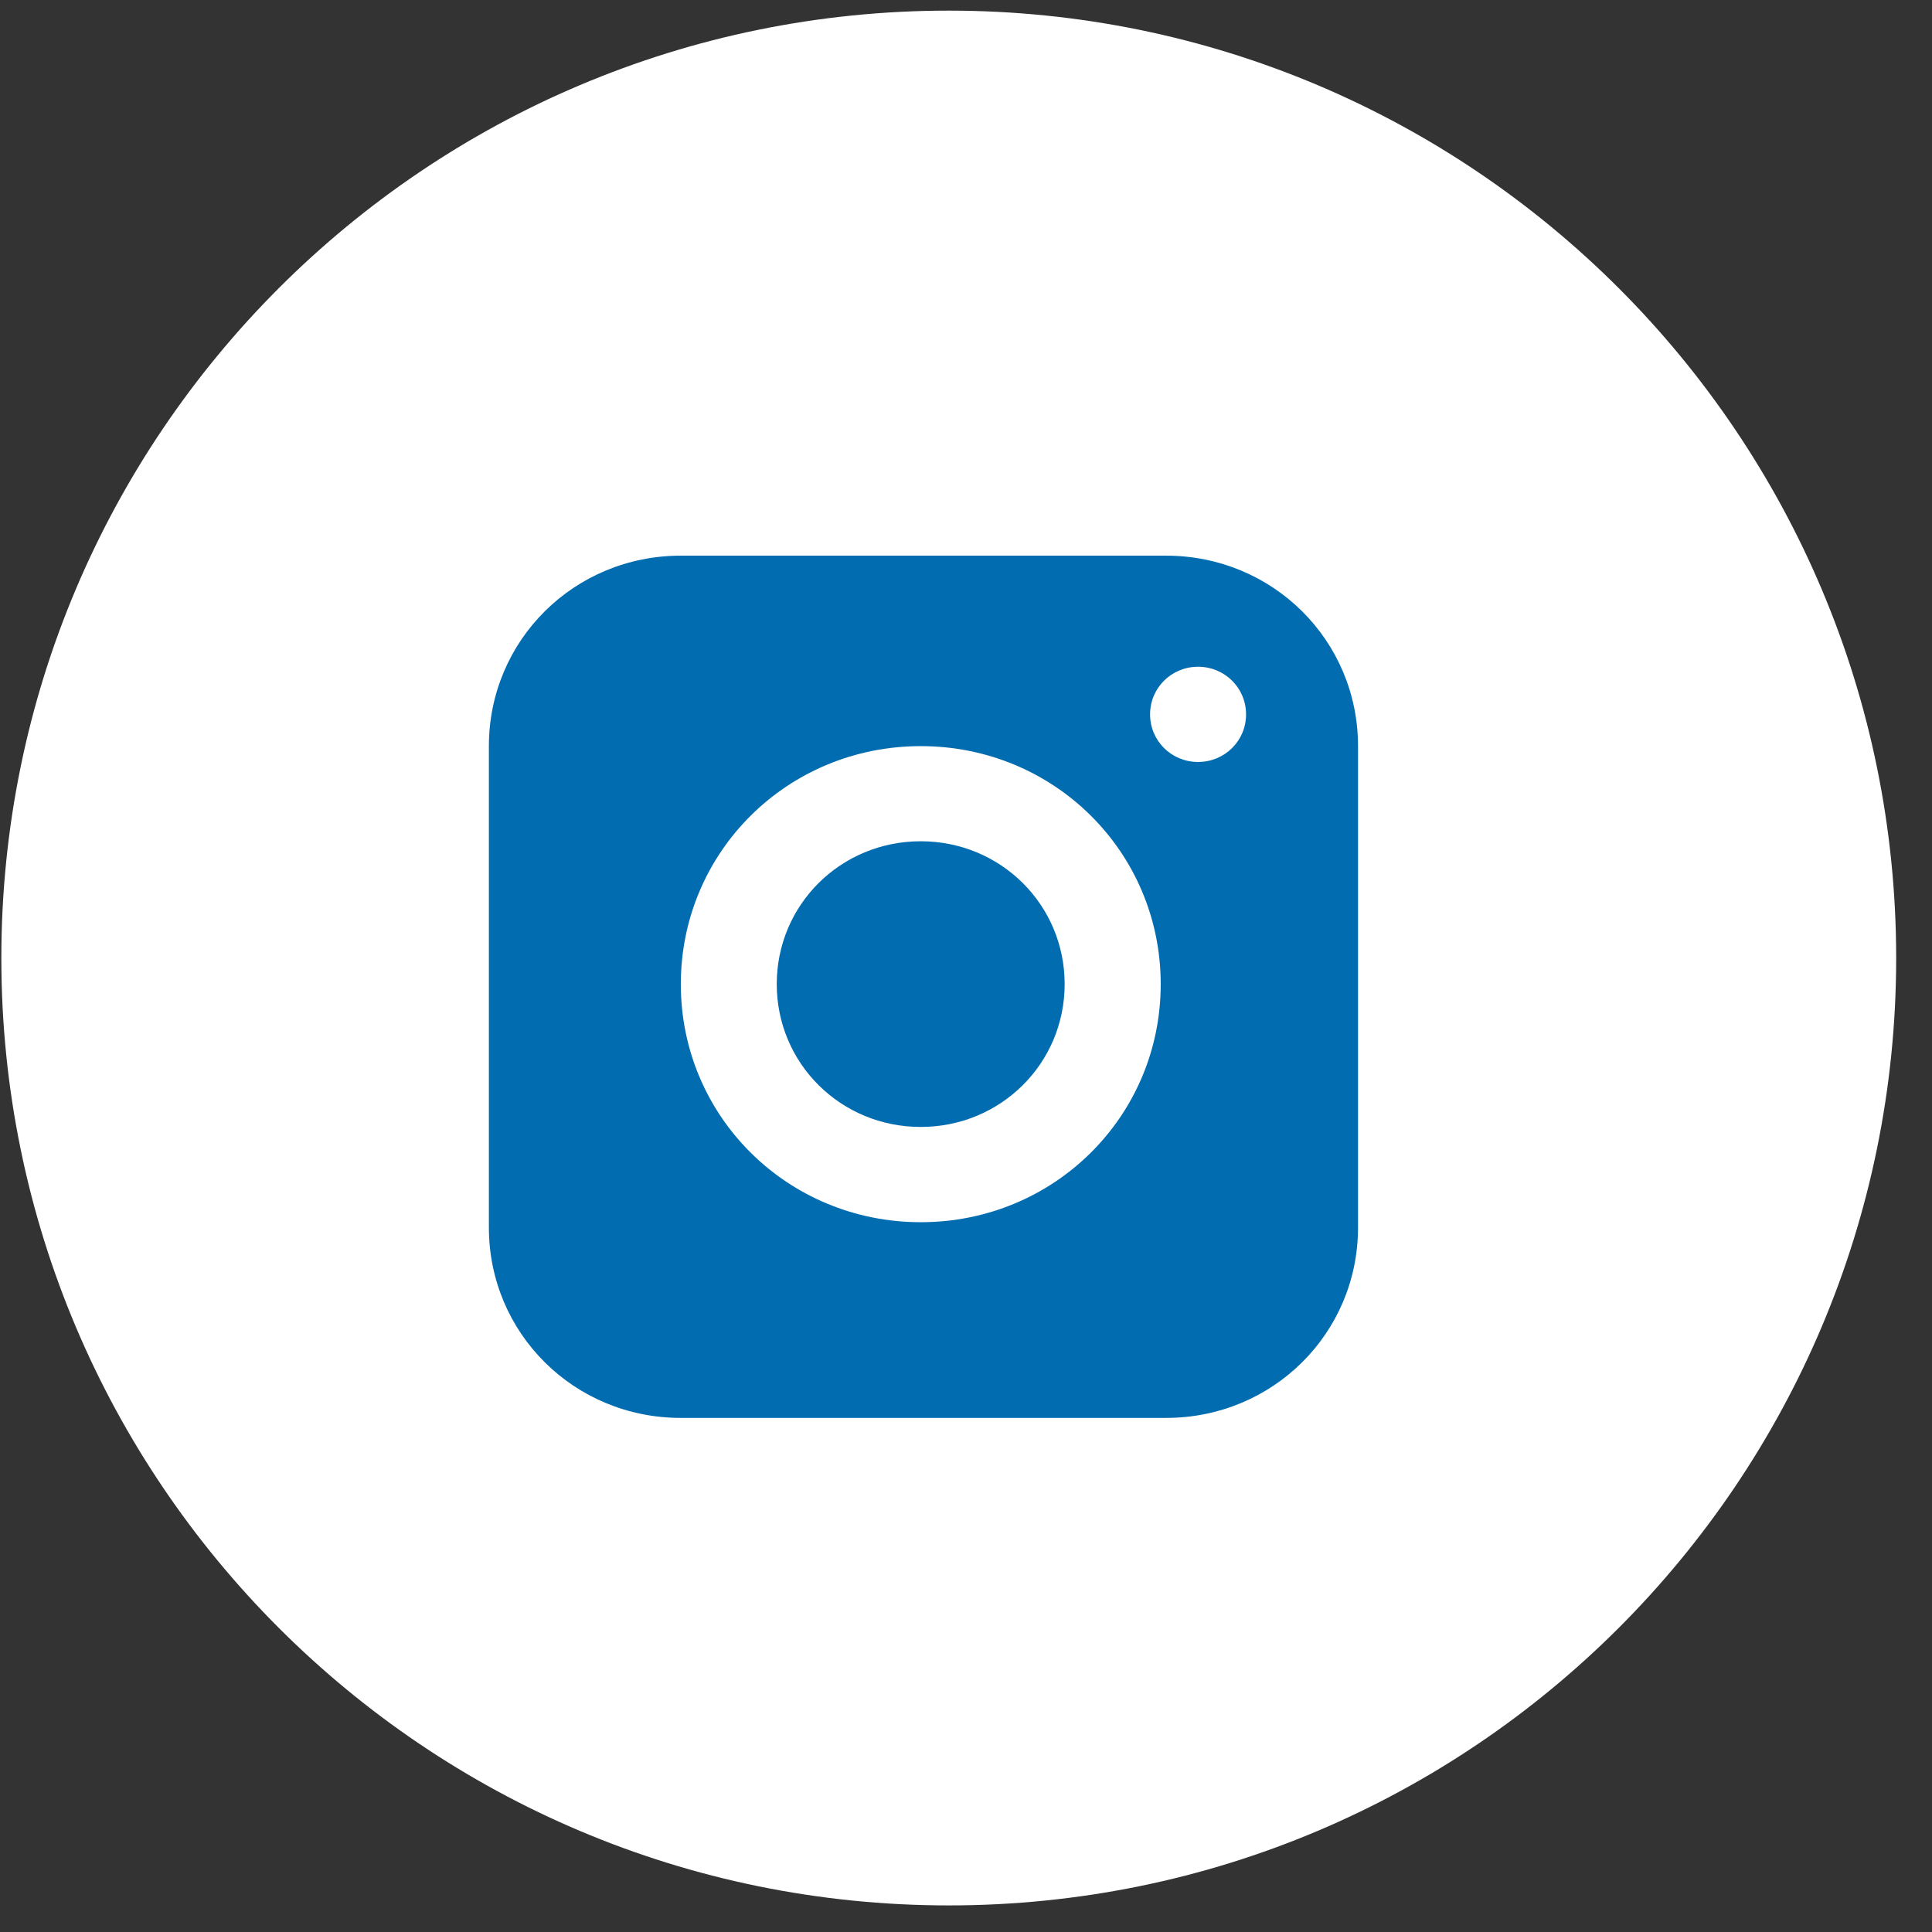
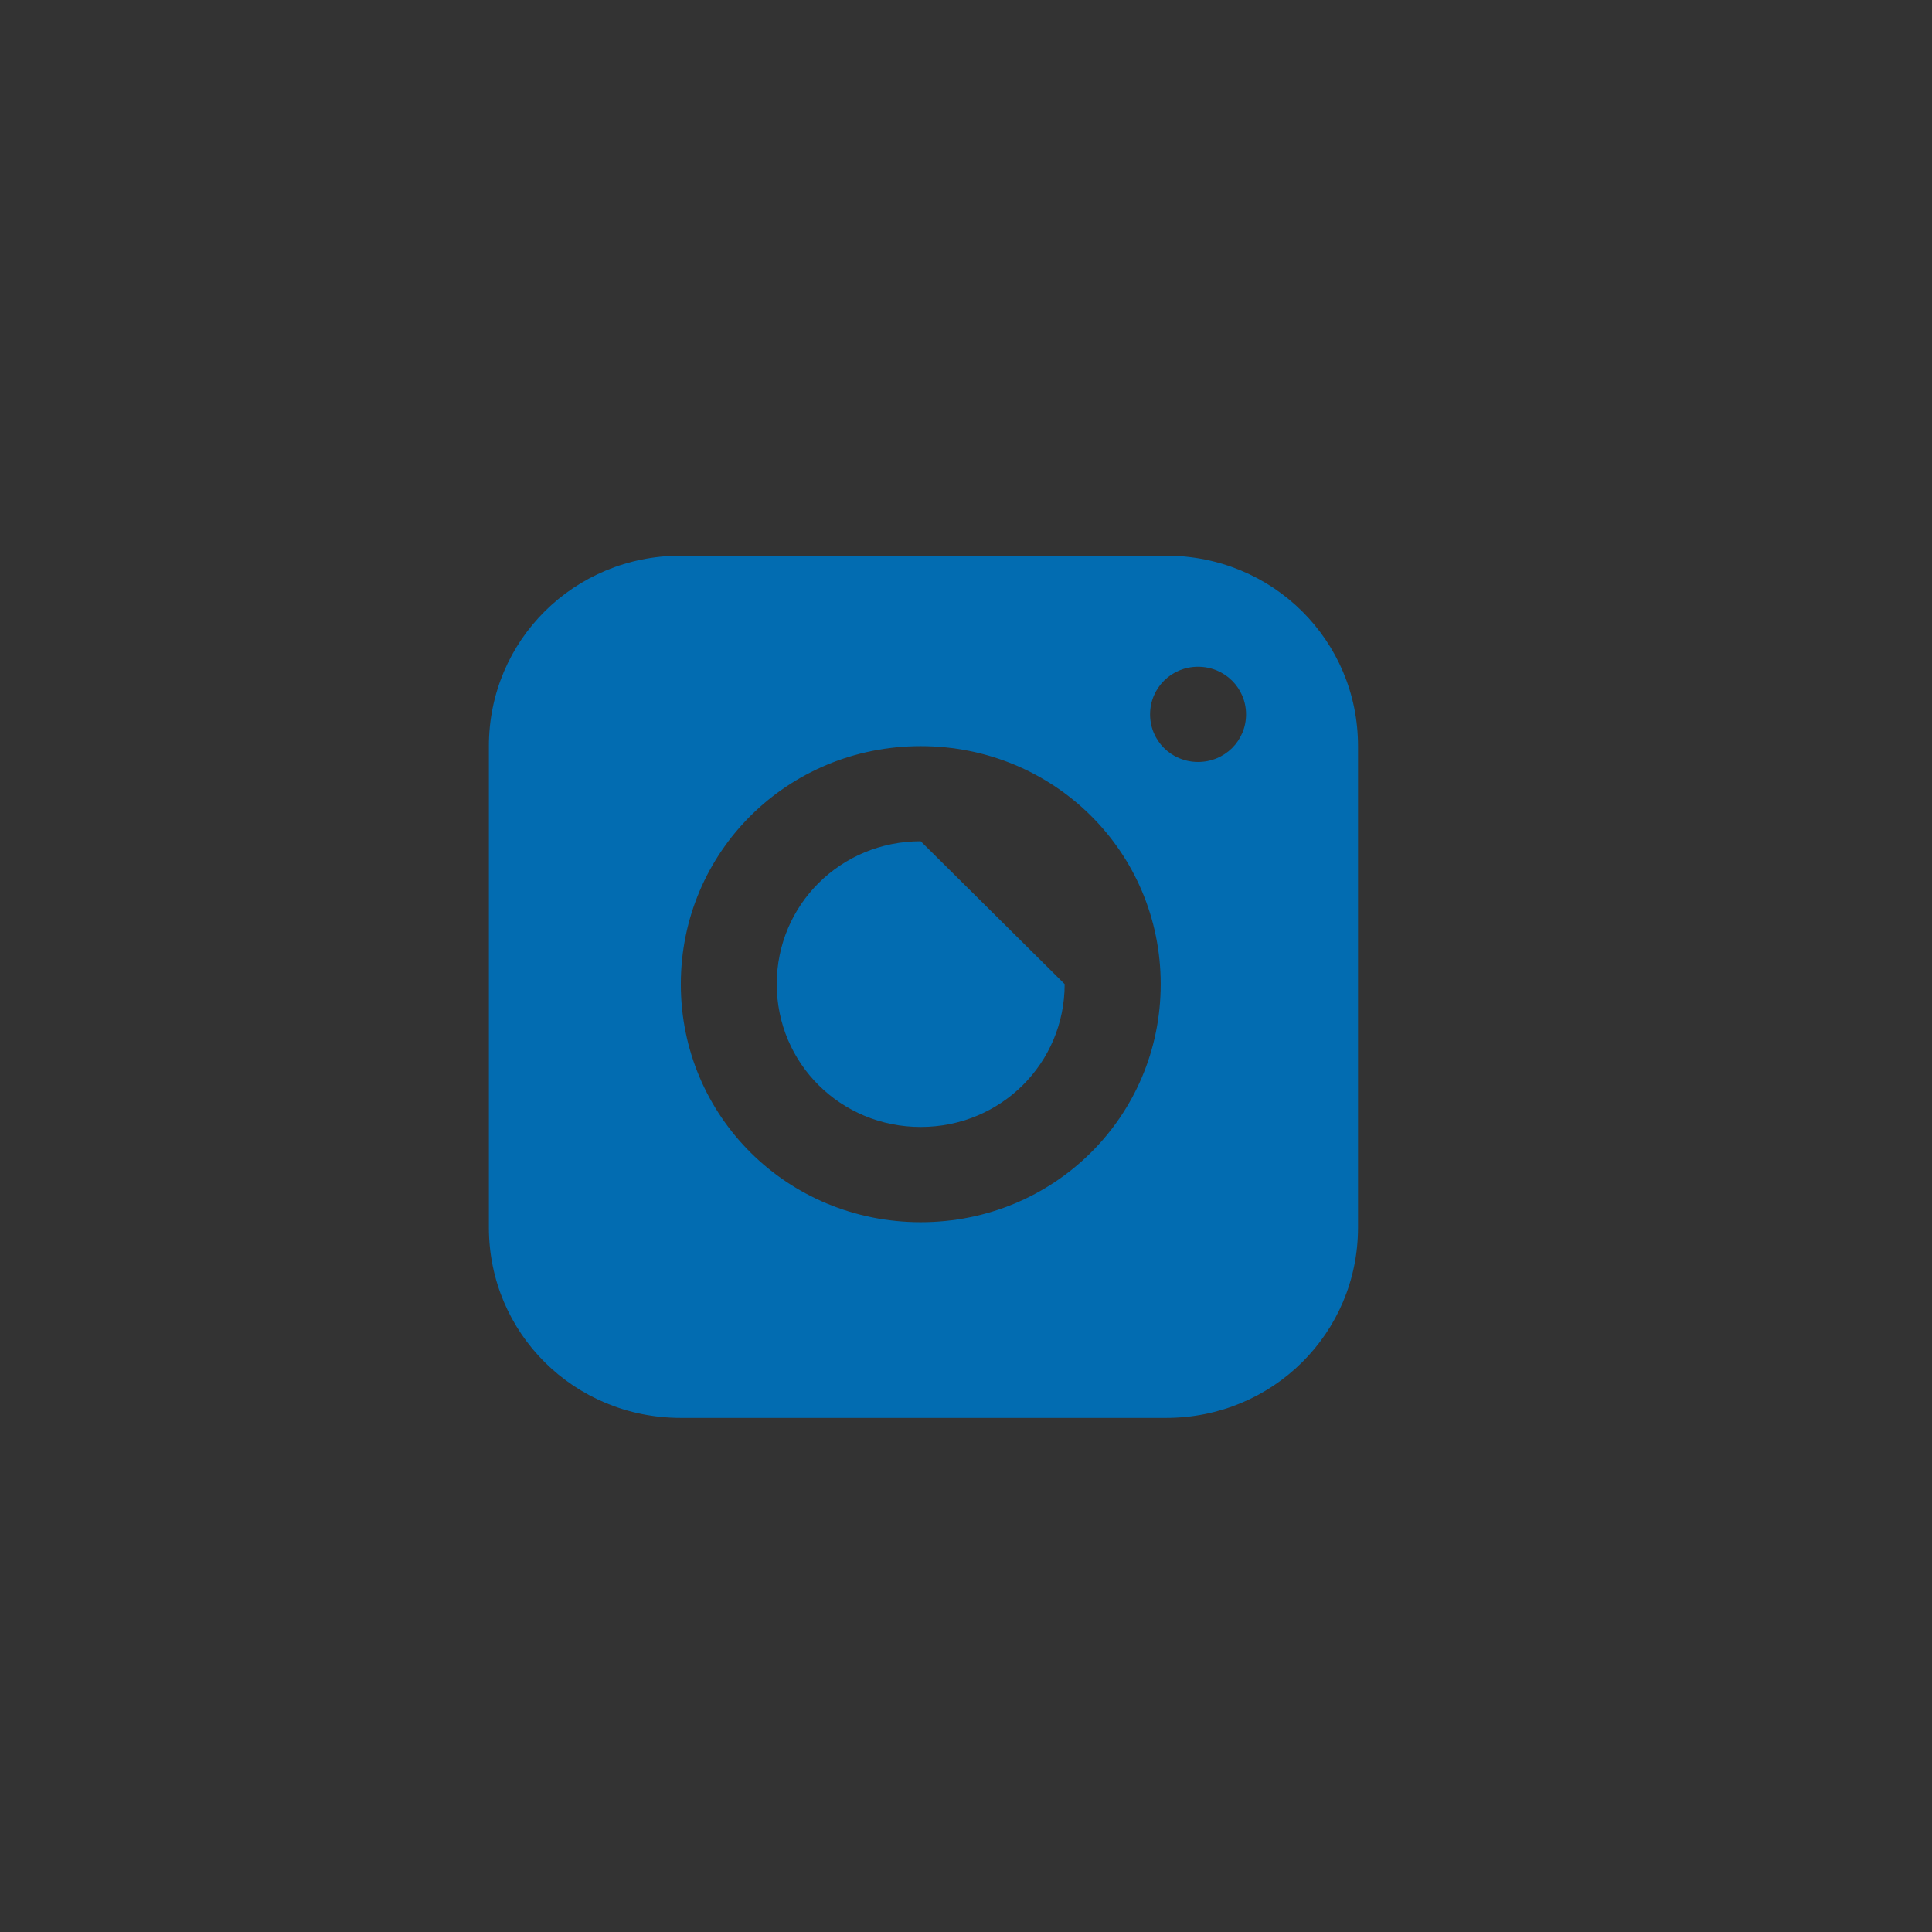
<svg xmlns="http://www.w3.org/2000/svg" width="46" height="46" viewBox="0 0 46 46" fill="none">
  <rect x="0" y="0" width="46" height="46" fill="#333333" stroke="none" />
-   <path d="M22.59 1.267C34.488 1.267 44.133 10.912 44.133 22.811C44.133 34.709 34.488 44.353 22.59 44.353C10.692 44.353 1.046 34.709 1.046 22.811C1.046 10.912 10.692 1.267 22.59 1.267Z" fill="white" stroke="url(#paint0_linear_10634_792)" stroke-width="2.028" />
-   <path d="M25.349 23.431C25.349 25.32 23.826 26.832 21.922 26.832C20.017 26.832 18.494 25.32 18.494 23.431C18.494 21.542 20.017 20.03 21.922 20.03C23.826 20.03 25.349 21.542 25.349 23.431Z" fill="#026CB1" />
+   <path d="M25.349 23.431C25.349 25.32 23.826 26.832 21.922 26.832C20.017 26.832 18.494 25.32 18.494 23.431C18.494 21.542 20.017 20.03 21.922 20.03Z" fill="#026CB1" />
  <path d="M27.763 13.23H16.21C13.671 13.23 11.64 15.246 11.64 17.765V29.226C11.64 31.745 13.671 33.76 16.21 33.76H27.763C30.303 33.76 32.334 31.745 32.334 29.226V17.765C32.334 15.246 30.303 13.23 27.763 13.23ZM21.923 29.1C18.749 29.1 16.21 26.581 16.21 23.433C16.21 20.284 18.749 17.765 21.923 17.765C25.097 17.765 27.636 20.284 27.636 23.433C27.636 26.581 25.097 29.1 21.923 29.1ZM28.525 18.142C27.89 18.142 27.383 17.639 27.383 17.009C27.383 16.379 27.89 15.875 28.525 15.875C29.16 15.875 29.668 16.379 29.668 17.009C29.668 17.639 29.16 18.142 28.525 18.142Z" fill="#026CB1" />
  <defs>
    <linearGradient id="paint0_linear_10634_792" x1="14.449" y1="51.391" x2="51.207" y2="27.584" gradientUnits="userSpaceOnUse">
      <stop stop-color="white" />
      <stop offset="0.285" stop-color="white" />
      <stop offset="0.65" stop-color="white" />
      <stop offset="1" stop-color="white" />
    </linearGradient>
  </defs>
</svg>